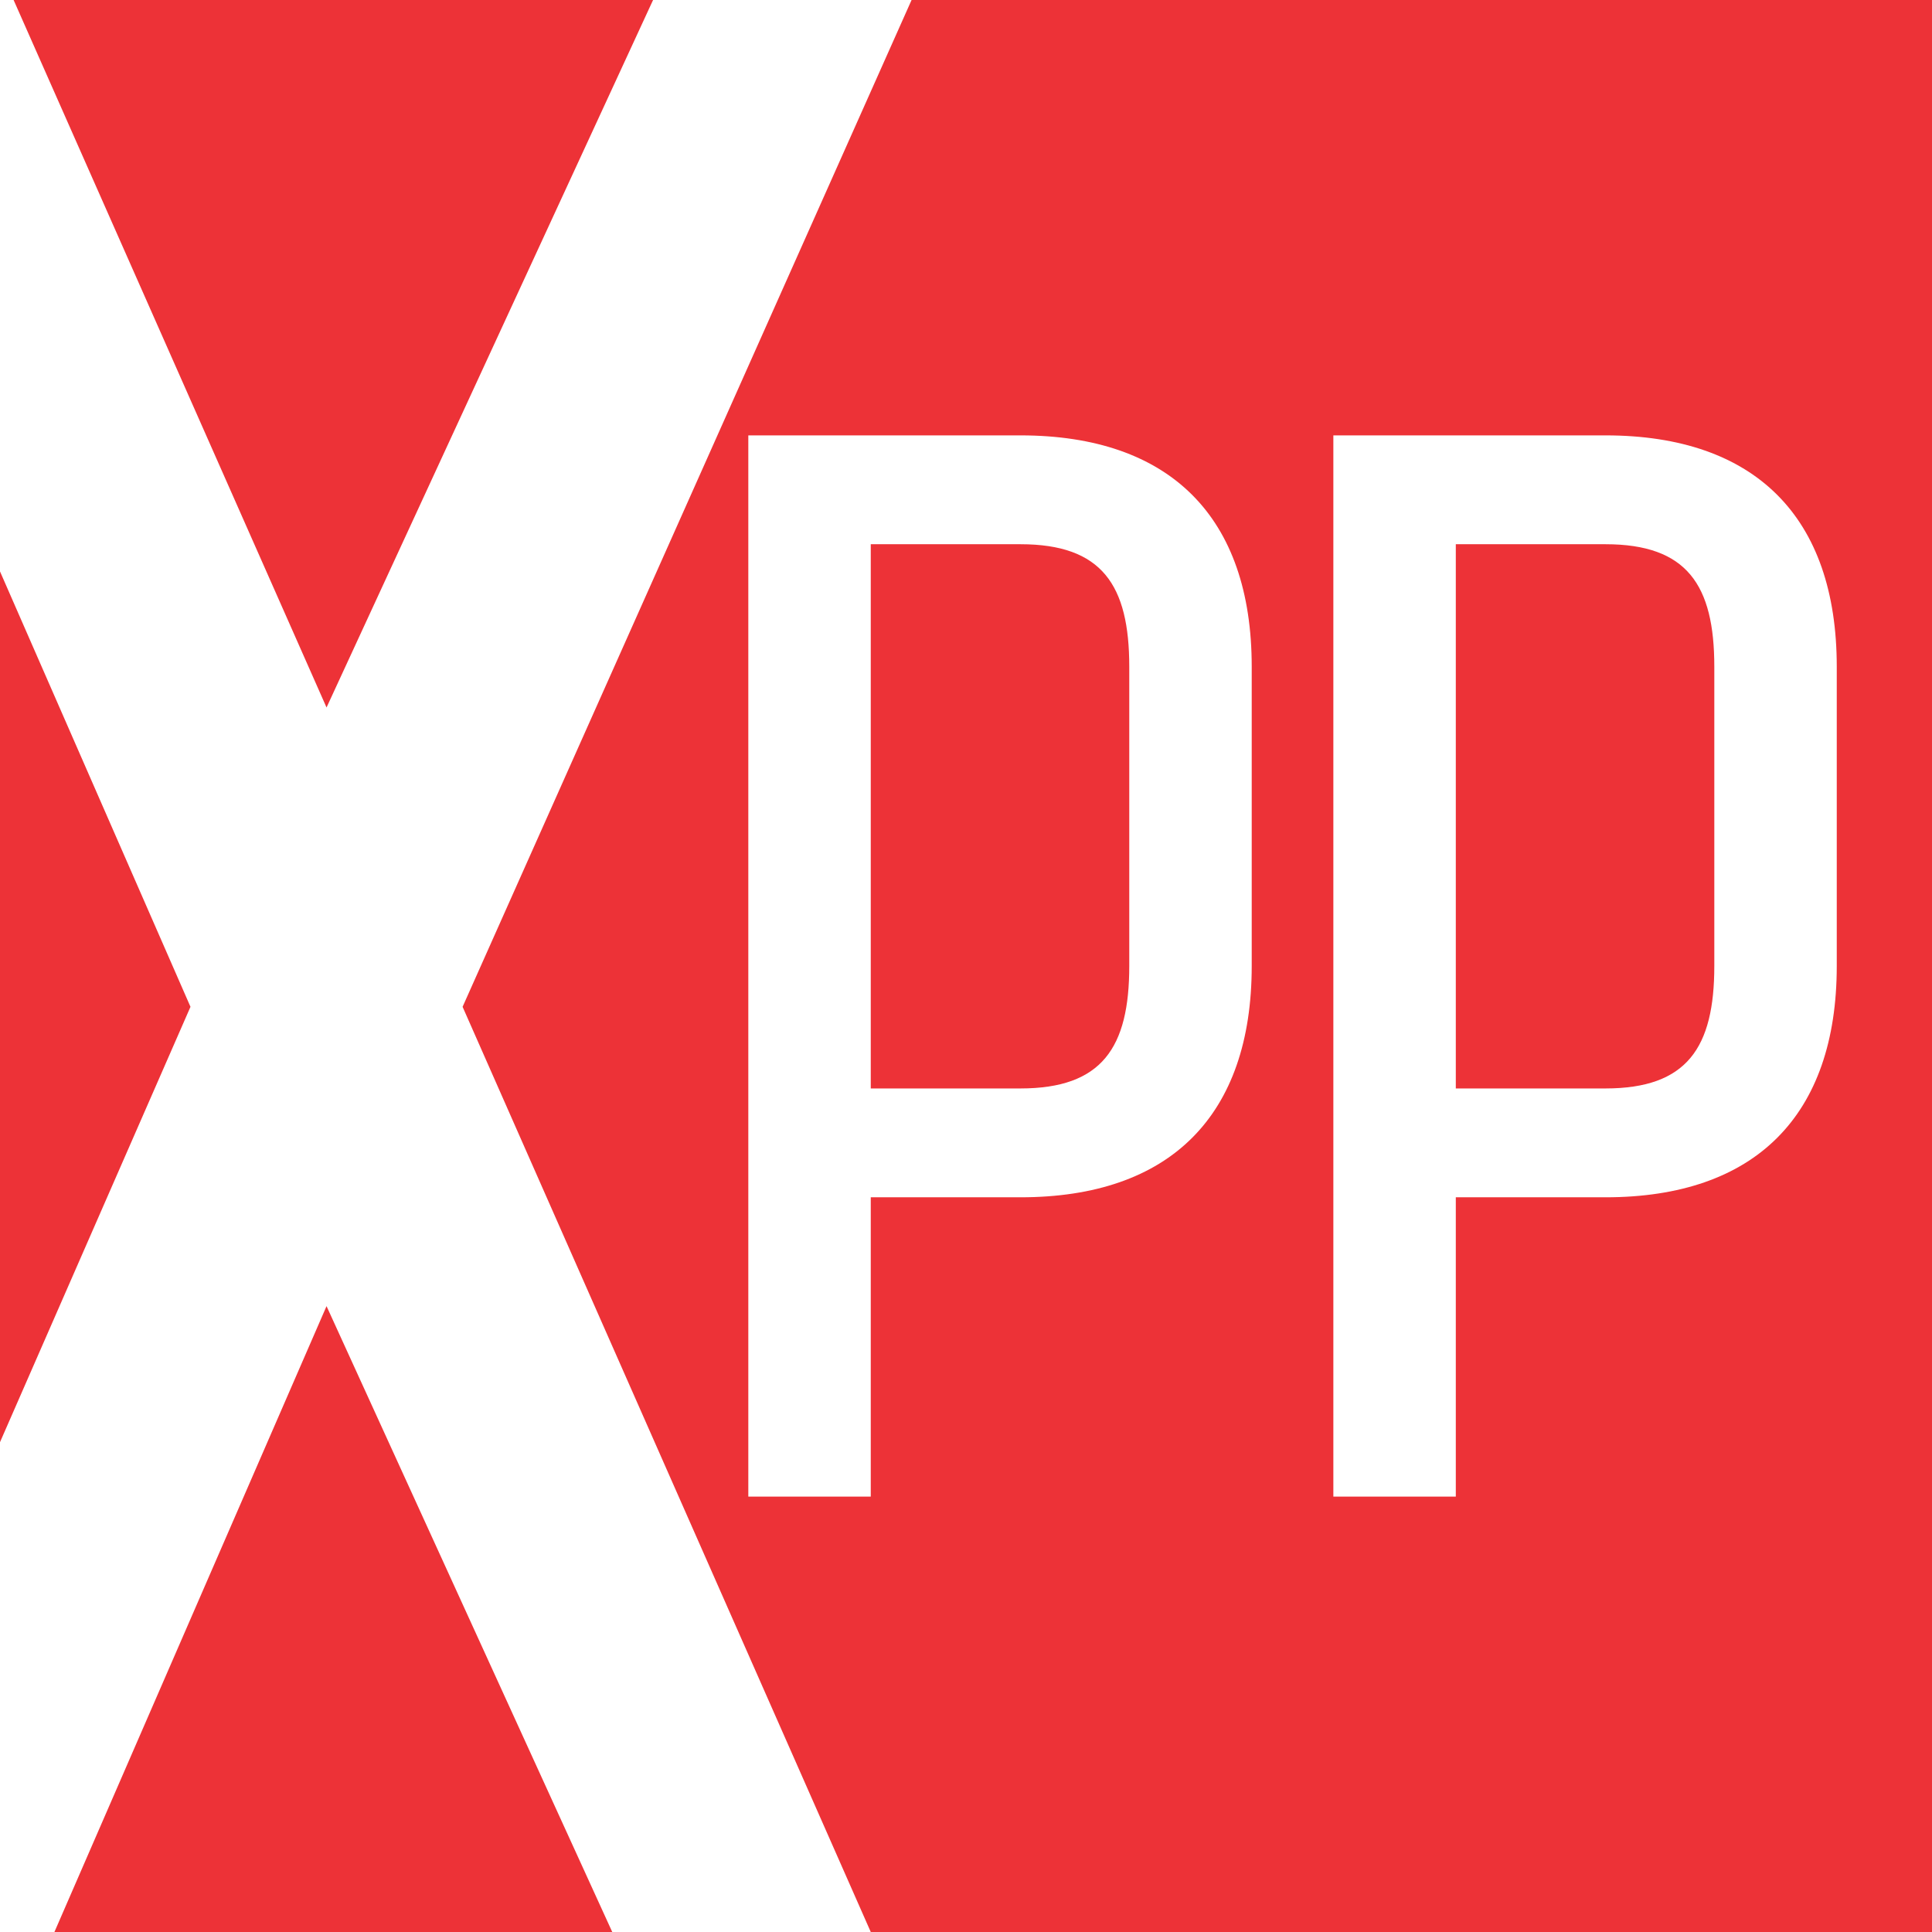
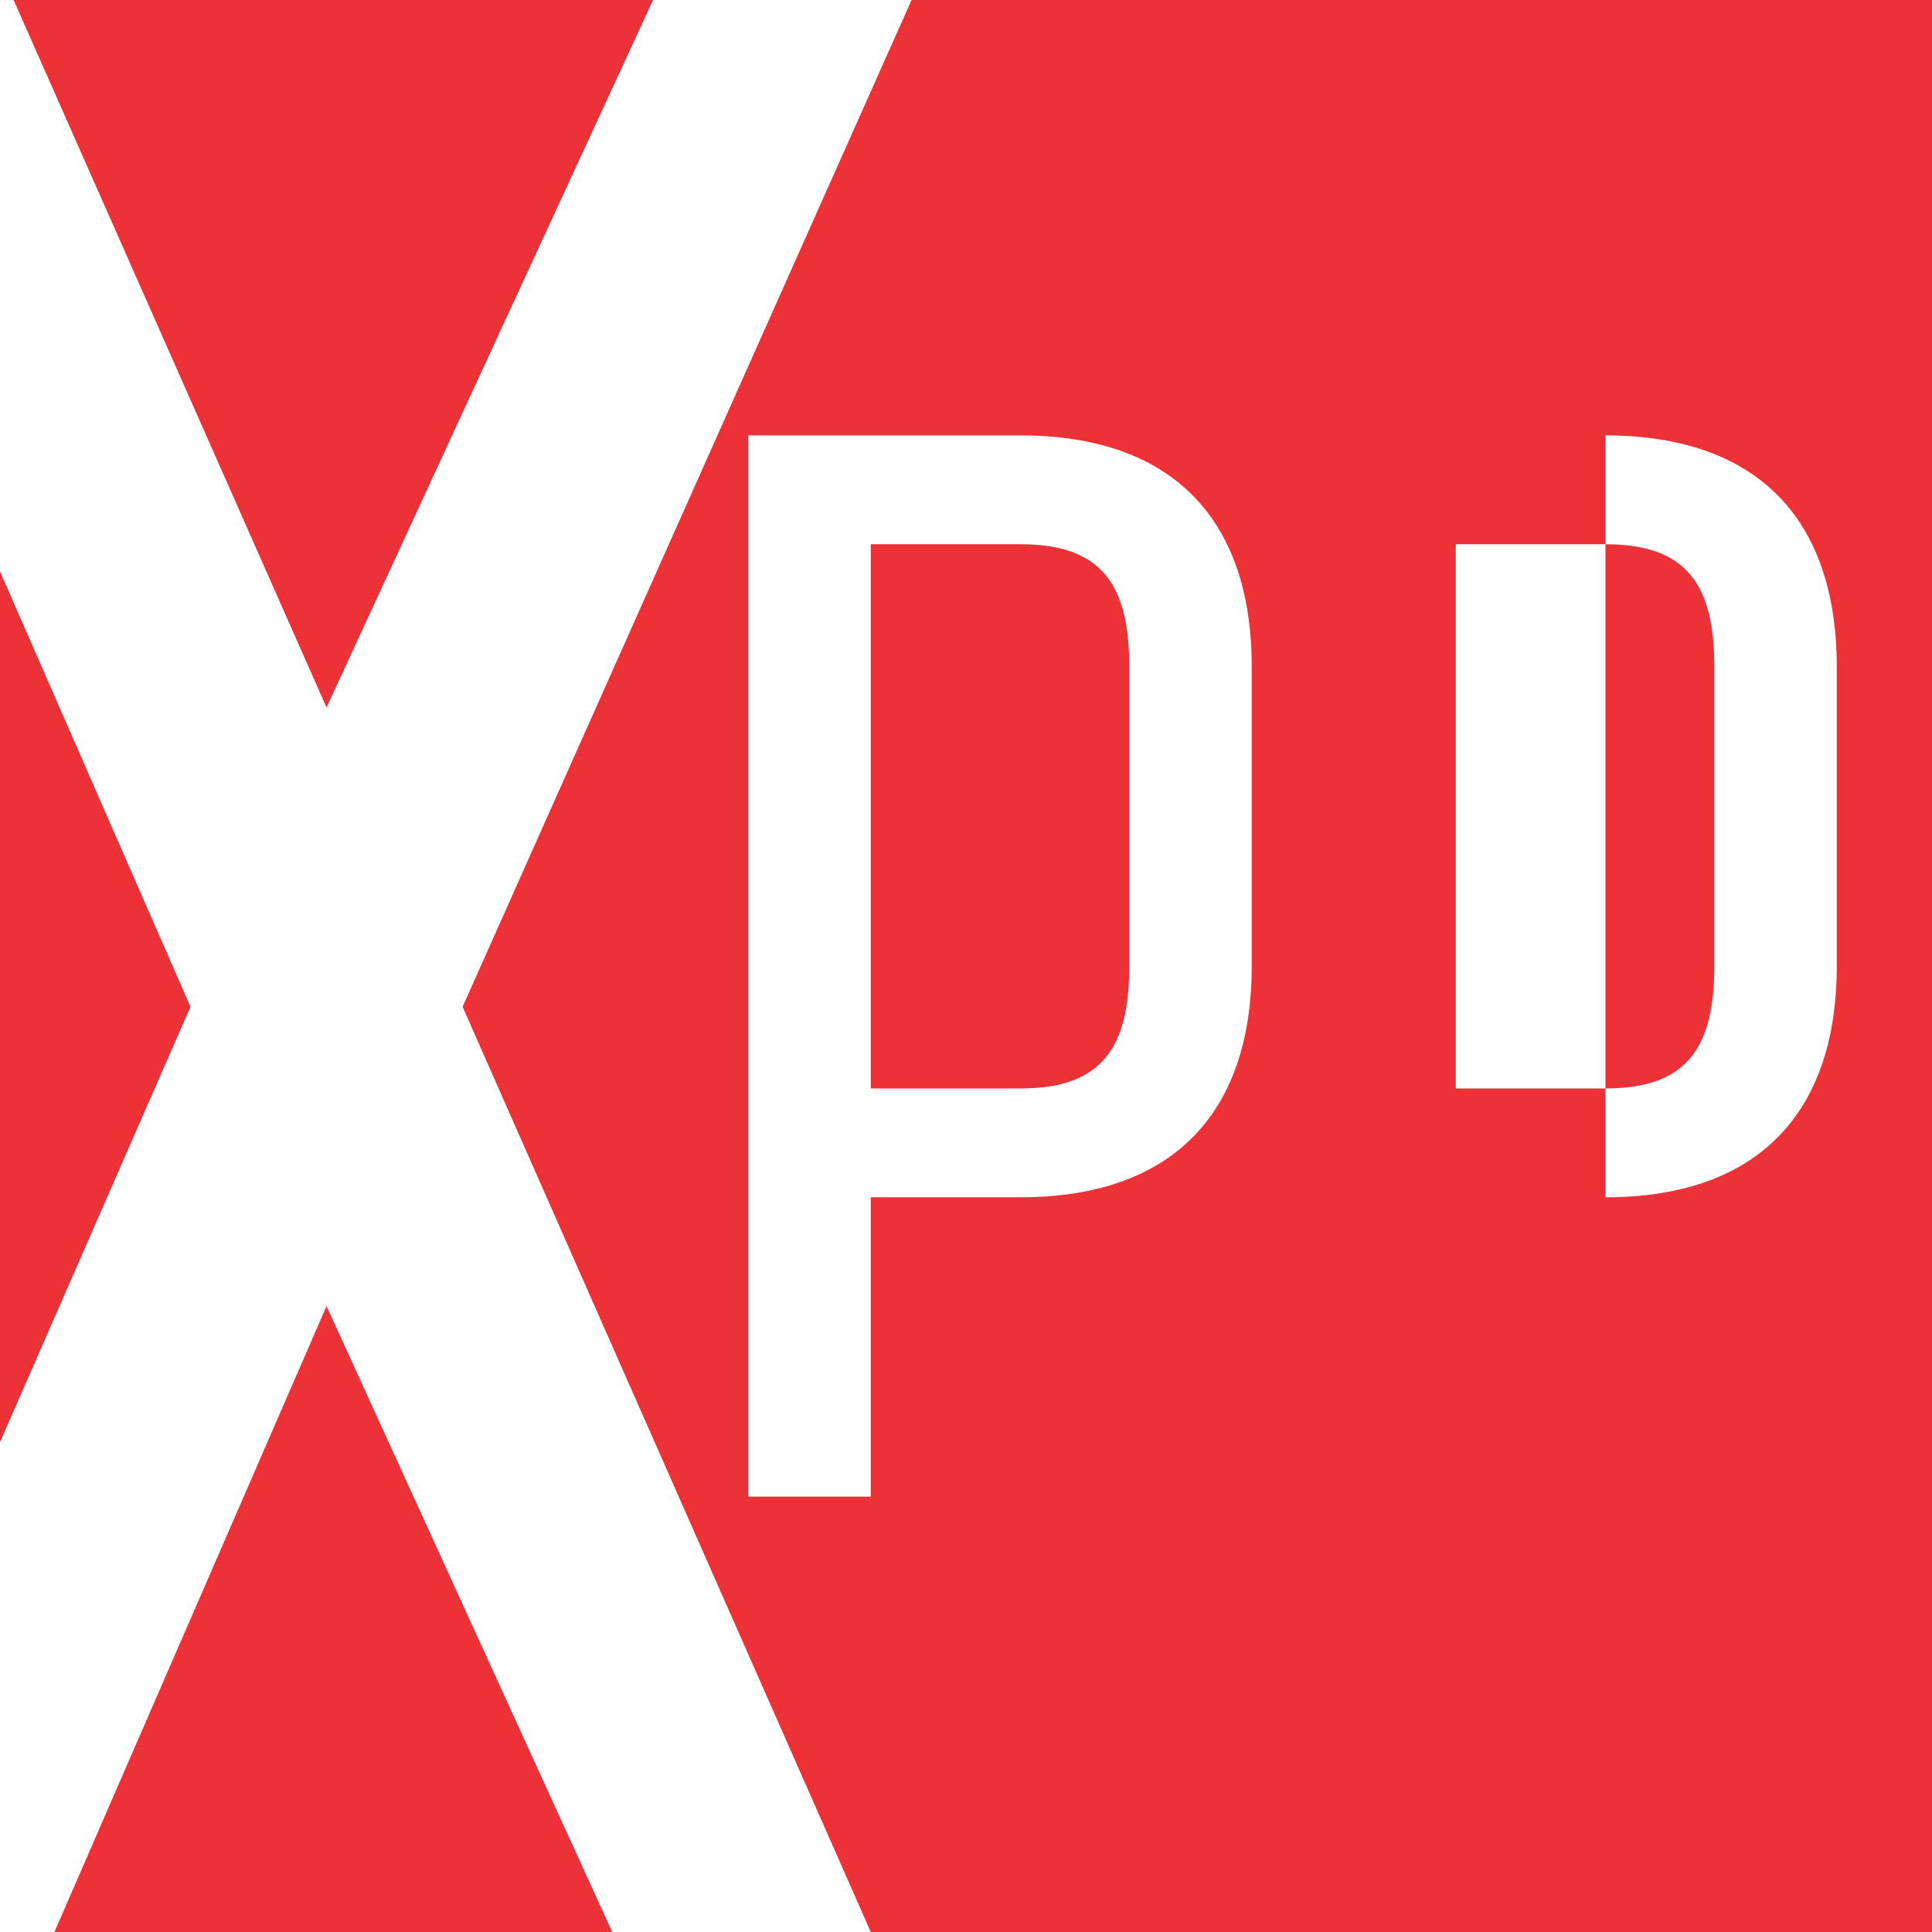
<svg xmlns="http://www.w3.org/2000/svg" xml:space="preserve" width="59px" height="59px" version="1.1" style="shape-rendering:geometricPrecision; text-rendering:geometricPrecision; image-rendering:optimizeQuality; fill-rule:evenodd; clip-rule:evenodd" viewBox="0 0 1.42 1.42">
  <defs>
    <style type="text/css">
   
    .fil0 {fill:#ED3237}
   
  </style>
  </defs>
  <g id="Layer_x0020_1">
-     <path class="fil0" d="M0.01 0l0.47 0 -0.24 0.52 -0.23 -0.52zm0.74 0.32c0.11,0 0.17,0.06 0.17,0.17l0 0.22c0,0.11 -0.06,0.17 -0.17,0.17l-0.11 0 0 0.22 -0.09 0 0 -0.78 0.2 0zm-0.11 0.08l0 0.4 0.11 0c0.06,0 0.08,-0.03 0.08,-0.09l0 -0.22c0,-0.06 -0.02,-0.09 -0.08,-0.09l-0.11 0zm0.54 -0.08c0.11,0 0.17,0.06 0.17,0.17l0 0.22c0,0.11 -0.06,0.17 -0.17,0.17l-0.11 0 0 0.22 -0.09 0 0 -0.78 0.2 0zm-0.11 0.08l0 0.4 0.11 0c0.06,0 0.08,-0.03 0.08,-0.09l0 -0.22c0,-0.06 -0.02,-0.09 -0.08,-0.09l-0.11 0zm-0.4 -0.4l0.75 0 0 1.42 -0.78 0 -0.3 -0.68 0.33 -0.74zm-0.22 1.42l-0.41 0 0.2 -0.46 0.21 0.46zm-0.45 -0.36l0 -0.64 0.14 0.32 -0.14 0.32z" />
+     <path class="fil0" d="M0.01 0l0.47 0 -0.24 0.52 -0.23 -0.52zm0.74 0.32c0.11,0 0.17,0.06 0.17,0.17l0 0.22c0,0.11 -0.06,0.17 -0.17,0.17l-0.11 0 0 0.22 -0.09 0 0 -0.78 0.2 0zm-0.11 0.08l0 0.4 0.11 0c0.06,0 0.08,-0.03 0.08,-0.09l0 -0.22c0,-0.06 -0.02,-0.09 -0.08,-0.09l-0.11 0zm0.54 -0.08c0.11,0 0.17,0.06 0.17,0.17l0 0.22c0,0.11 -0.06,0.17 -0.17,0.17zm-0.11 0.08l0 0.4 0.11 0c0.06,0 0.08,-0.03 0.08,-0.09l0 -0.22c0,-0.06 -0.02,-0.09 -0.08,-0.09l-0.11 0zm-0.4 -0.4l0.75 0 0 1.42 -0.78 0 -0.3 -0.68 0.33 -0.74zm-0.22 1.42l-0.41 0 0.2 -0.46 0.21 0.46zm-0.45 -0.36l0 -0.64 0.14 0.32 -0.14 0.32z" />
  </g>
</svg>